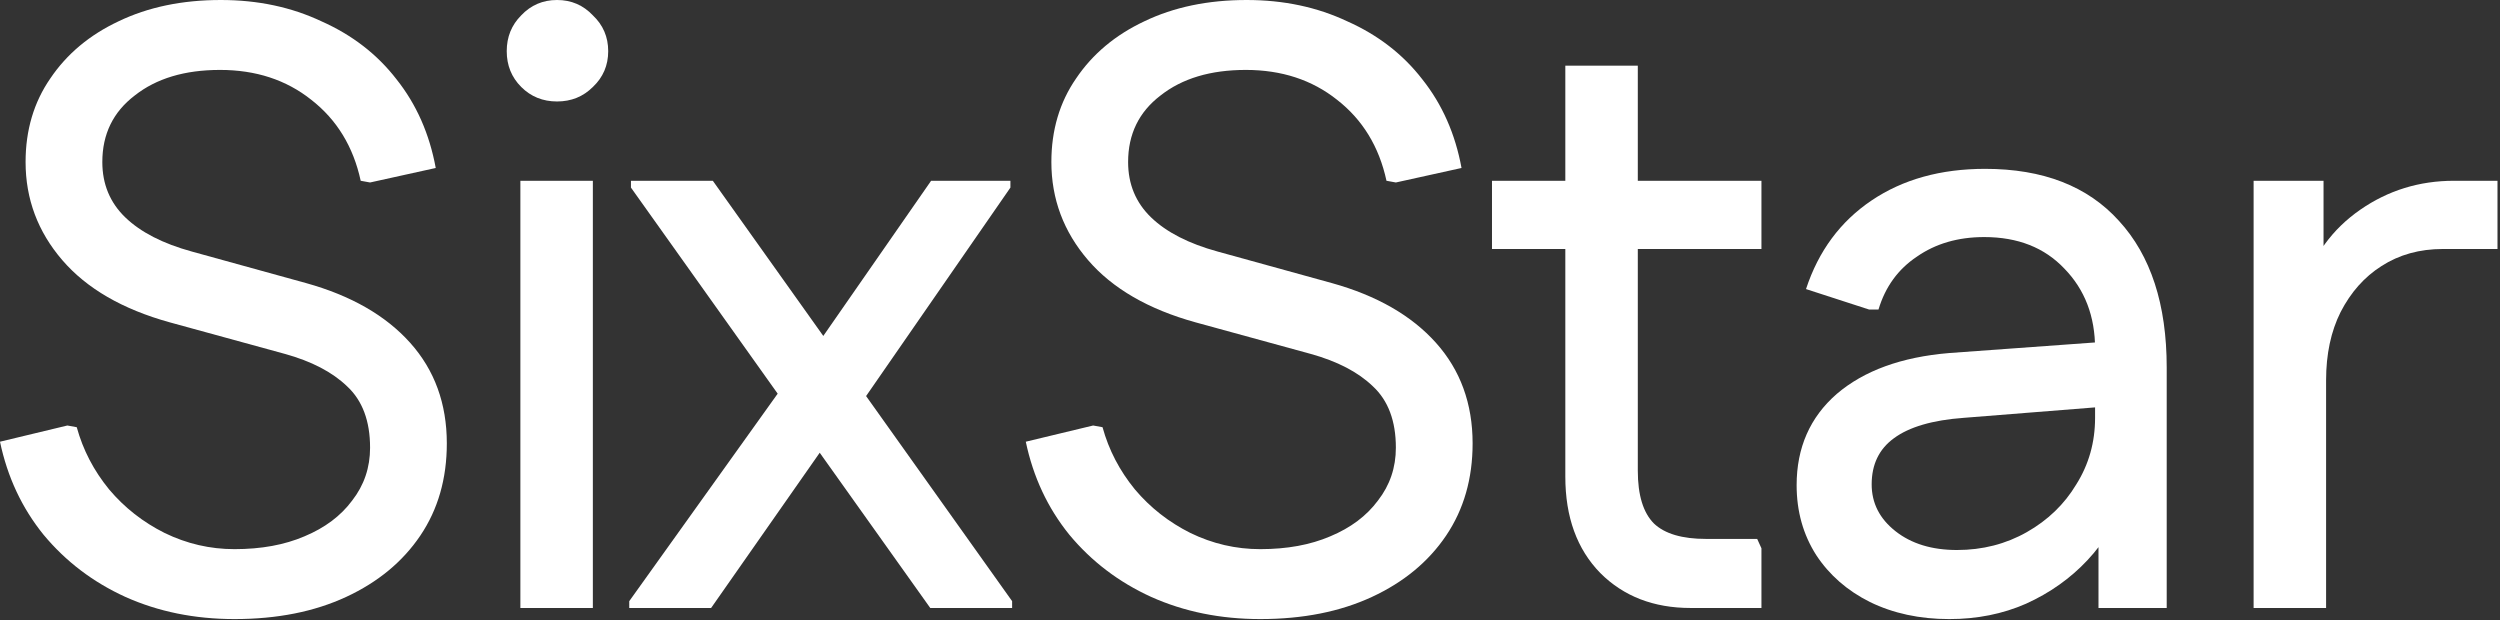
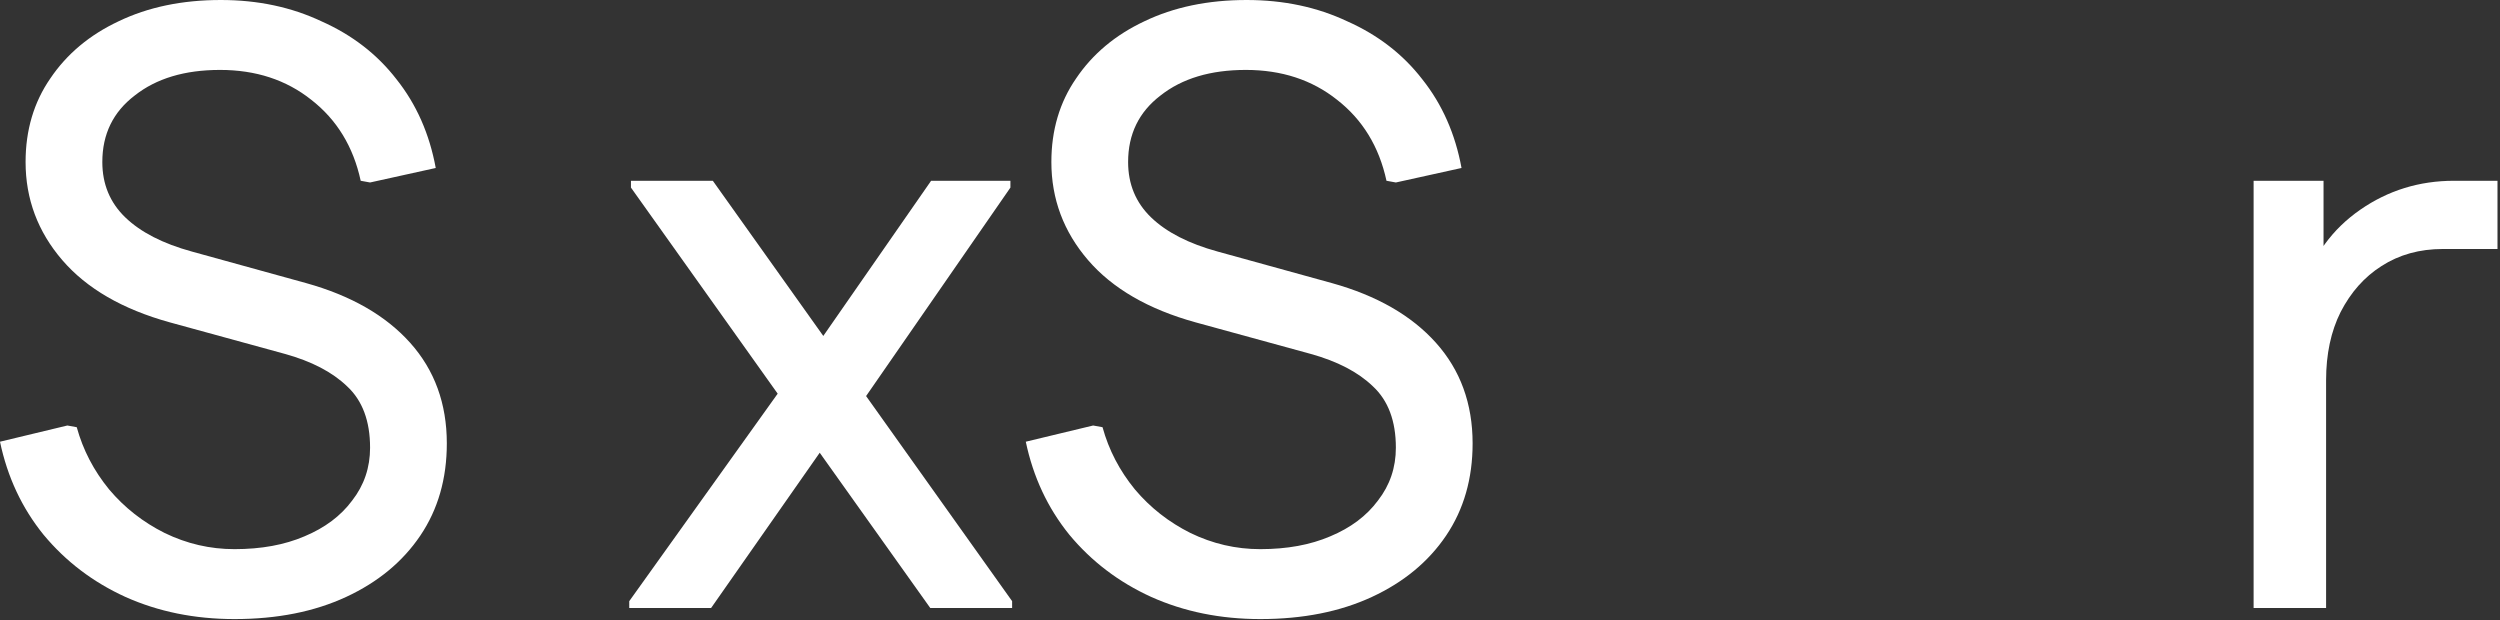
<svg xmlns="http://www.w3.org/2000/svg" width="387" height="96" viewBox="0 0 387 96" fill="none">
  <rect x="0" y="0" width="387" height="96" fill="#333333" stroke="none" />
  <path d="M348.859 94.116V27.984H359.683V46.596L356.515 44.616C358.099 39.512 361.047 35.464 365.359 32.472C369.671 29.48 374.511 27.984 379.879 27.984H386.611V38.544H378.163C374.555 38.544 371.387 39.424 368.659 41.184C366.019 42.856 363.907 45.232 362.323 48.312C360.827 51.304 360.079 54.824 360.079 58.872V94.116H348.859Z" fill="white" />
-   <path d="M301.746 95.833C297.17 95.833 293.078 94.953 289.47 93.193C285.95 91.433 283.178 89.013 281.154 85.933C279.13 82.765 278.118 79.157 278.118 75.109C278.118 69.301 280.186 64.593 284.322 60.985C288.546 57.377 294.354 55.265 301.746 54.649L327.222 52.801V62.833L303.99 64.681C299.15 65.033 295.542 66.089 293.166 67.849C290.878 69.521 289.734 71.897 289.734 74.977C289.734 77.881 290.966 80.301 293.43 82.237C295.894 84.173 299.062 85.141 302.934 85.141C306.894 85.141 310.502 84.217 313.758 82.369C317.014 80.521 319.566 78.057 321.414 74.977C323.35 71.897 324.318 68.465 324.318 64.681V53.989C324.318 48.973 322.734 44.837 319.566 41.581C316.486 38.325 312.35 36.697 307.158 36.697C303.11 36.697 299.634 37.709 296.73 39.733C293.826 41.669 291.846 44.397 290.79 47.917H289.338L279.57 44.749C281.506 38.853 284.894 34.277 289.734 31.021C294.574 27.765 300.426 26.137 307.29 26.137C316.266 26.137 323.174 28.821 328.014 34.189C332.942 39.557 335.406 47.125 335.406 56.893V94.117H324.846V74.845L328.806 76.957C327.75 80.565 325.858 83.821 323.13 86.725C320.49 89.541 317.322 91.785 313.626 93.457C310.018 95.041 306.058 95.833 301.746 95.833Z" fill="white" />
-   <path d="M261.716 94.116C255.996 94.116 251.332 92.312 247.724 88.704C244.116 85.008 242.312 80.036 242.312 73.788V10.164H253.532V72.864C253.532 76.648 254.368 79.376 256.04 81.048C257.712 82.632 260.396 83.424 264.092 83.424H272.012L272.672 84.876V94.116H261.716ZM230.96 38.544V27.984H272.672V38.544H230.96Z" fill="white" />
  <path d="M195.092 95.832C188.932 95.832 183.3 94.688 178.196 92.4C173.18 90.112 168.956 86.9 165.524 82.764C162.18 78.628 159.936 73.832 158.792 68.376L169.22 65.868L170.672 66.132C171.64 69.652 173.312 72.864 175.688 75.768C178.064 78.584 180.924 80.828 184.268 82.5C187.7 84.172 191.308 85.008 195.092 85.008C199.228 85.008 202.836 84.348 205.916 83.028C209.084 81.708 211.548 79.86 213.308 77.484C215.156 75.108 216.08 72.38 216.08 69.3C216.08 65.164 214.892 61.996 212.516 59.796C210.228 57.596 207.016 55.924 202.88 54.78L185.06 49.896C177.756 47.872 172.212 44.66 168.428 40.26C164.644 35.86 162.752 30.8 162.752 25.08C162.752 20.152 164.028 15.84 166.58 12.144C169.132 8.36 172.652 5.412 177.14 3.3C181.716 1.1 186.996 0 192.98 0C198.7 0 203.892 1.1 208.556 3.3C213.308 5.412 217.18 8.404 220.172 12.276C223.252 16.148 225.276 20.724 226.244 26.004L216.08 28.248L214.628 27.984C213.484 22.704 210.932 18.524 206.972 15.444C203.1 12.364 198.392 10.824 192.848 10.824C187.392 10.824 182.992 12.144 179.648 14.784C176.304 17.336 174.632 20.768 174.632 25.08C174.632 28.512 175.82 31.372 178.196 33.66C180.572 35.948 184.004 37.708 188.492 38.94L206.18 43.824C213.132 45.76 218.5 48.84 222.284 53.064C226.068 57.288 227.96 62.48 227.96 68.64C227.96 74.096 226.596 78.848 223.868 82.896C221.14 86.944 217.312 90.112 212.384 92.4C207.456 94.688 201.692 95.832 195.092 95.832Z" fill="white" />
  <path d="M144.004 94.116L97.672 29.04V27.984H110.344L156.676 93.06V94.116H144.004ZM97.408 94.116V93.06L123.94 55.968L130.672 64.68L110.08 94.116H97.408ZM131.464 65.076L124.6 56.1L144.136 27.984H156.412V29.04L131.464 65.076Z" fill="white" />
-   <path d="M80.554 94.116V27.984H91.774V94.116H80.554ZM86.23 15.708C84.03 15.708 82.182 14.96 80.686 13.464C79.19 11.968 78.442 10.12 78.442 7.92C78.442 5.72 79.19 3.872 80.686 2.376C82.182 0.792 84.03 0 86.23 0C88.43 0 90.278 0.792 91.774 2.376C93.358 3.872 94.15 5.72 94.15 7.92C94.15 10.12 93.358 11.968 91.774 13.464C90.278 14.96 88.43 15.708 86.23 15.708Z" fill="white" />
  <path d="M36.3 95.832C30.14 95.832 24.508 94.688 19.404 92.4C14.388 90.112 10.164 86.9 6.732 82.764C3.388 78.628 1.144 73.832 0 68.376L10.428 65.868L11.88 66.132C12.848 69.652 14.52 72.864 16.896 75.768C19.272 78.584 22.132 80.828 25.476 82.5C28.908 84.172 32.516 85.008 36.3 85.008C40.436 85.008 44.044 84.348 47.124 83.028C50.292 81.708 52.756 79.86 54.516 77.484C56.364 75.108 57.288 72.38 57.288 69.3C57.288 65.164 56.1 61.996 53.724 59.796C51.436 57.596 48.224 55.924 44.088 54.78L26.268 49.896C18.964 47.872 13.42 44.66 9.636 40.26C5.852 35.86 3.96 30.8 3.96 25.08C3.96 20.152 5.236 15.84 7.788 12.144C10.34 8.36 13.86 5.412 18.348 3.3C22.924 1.1 28.204 0 34.188 0C39.908 0 45.1 1.1 49.764 3.3C54.516 5.412 58.388 8.404 61.38 12.276C64.46 16.148 66.484 20.724 67.452 26.004L57.288 28.248L55.836 27.984C54.692 22.704 52.14 18.524 48.18 15.444C44.308 12.364 39.6 10.824 34.056 10.824C28.6 10.824 24.2 12.144 20.856 14.784C17.512 17.336 15.84 20.768 15.84 25.08C15.84 28.512 17.028 31.372 19.404 33.66C21.78 35.948 25.212 37.708 29.7 38.94L47.388 43.824C54.34 45.76 59.708 48.84 63.492 53.064C67.276 57.288 69.168 62.48 69.168 68.64C69.168 74.096 67.804 78.848 65.076 82.896C62.348 86.944 58.52 90.112 53.592 92.4C48.664 94.688 42.9 95.832 36.3 95.832Z" fill="white" />
</svg>